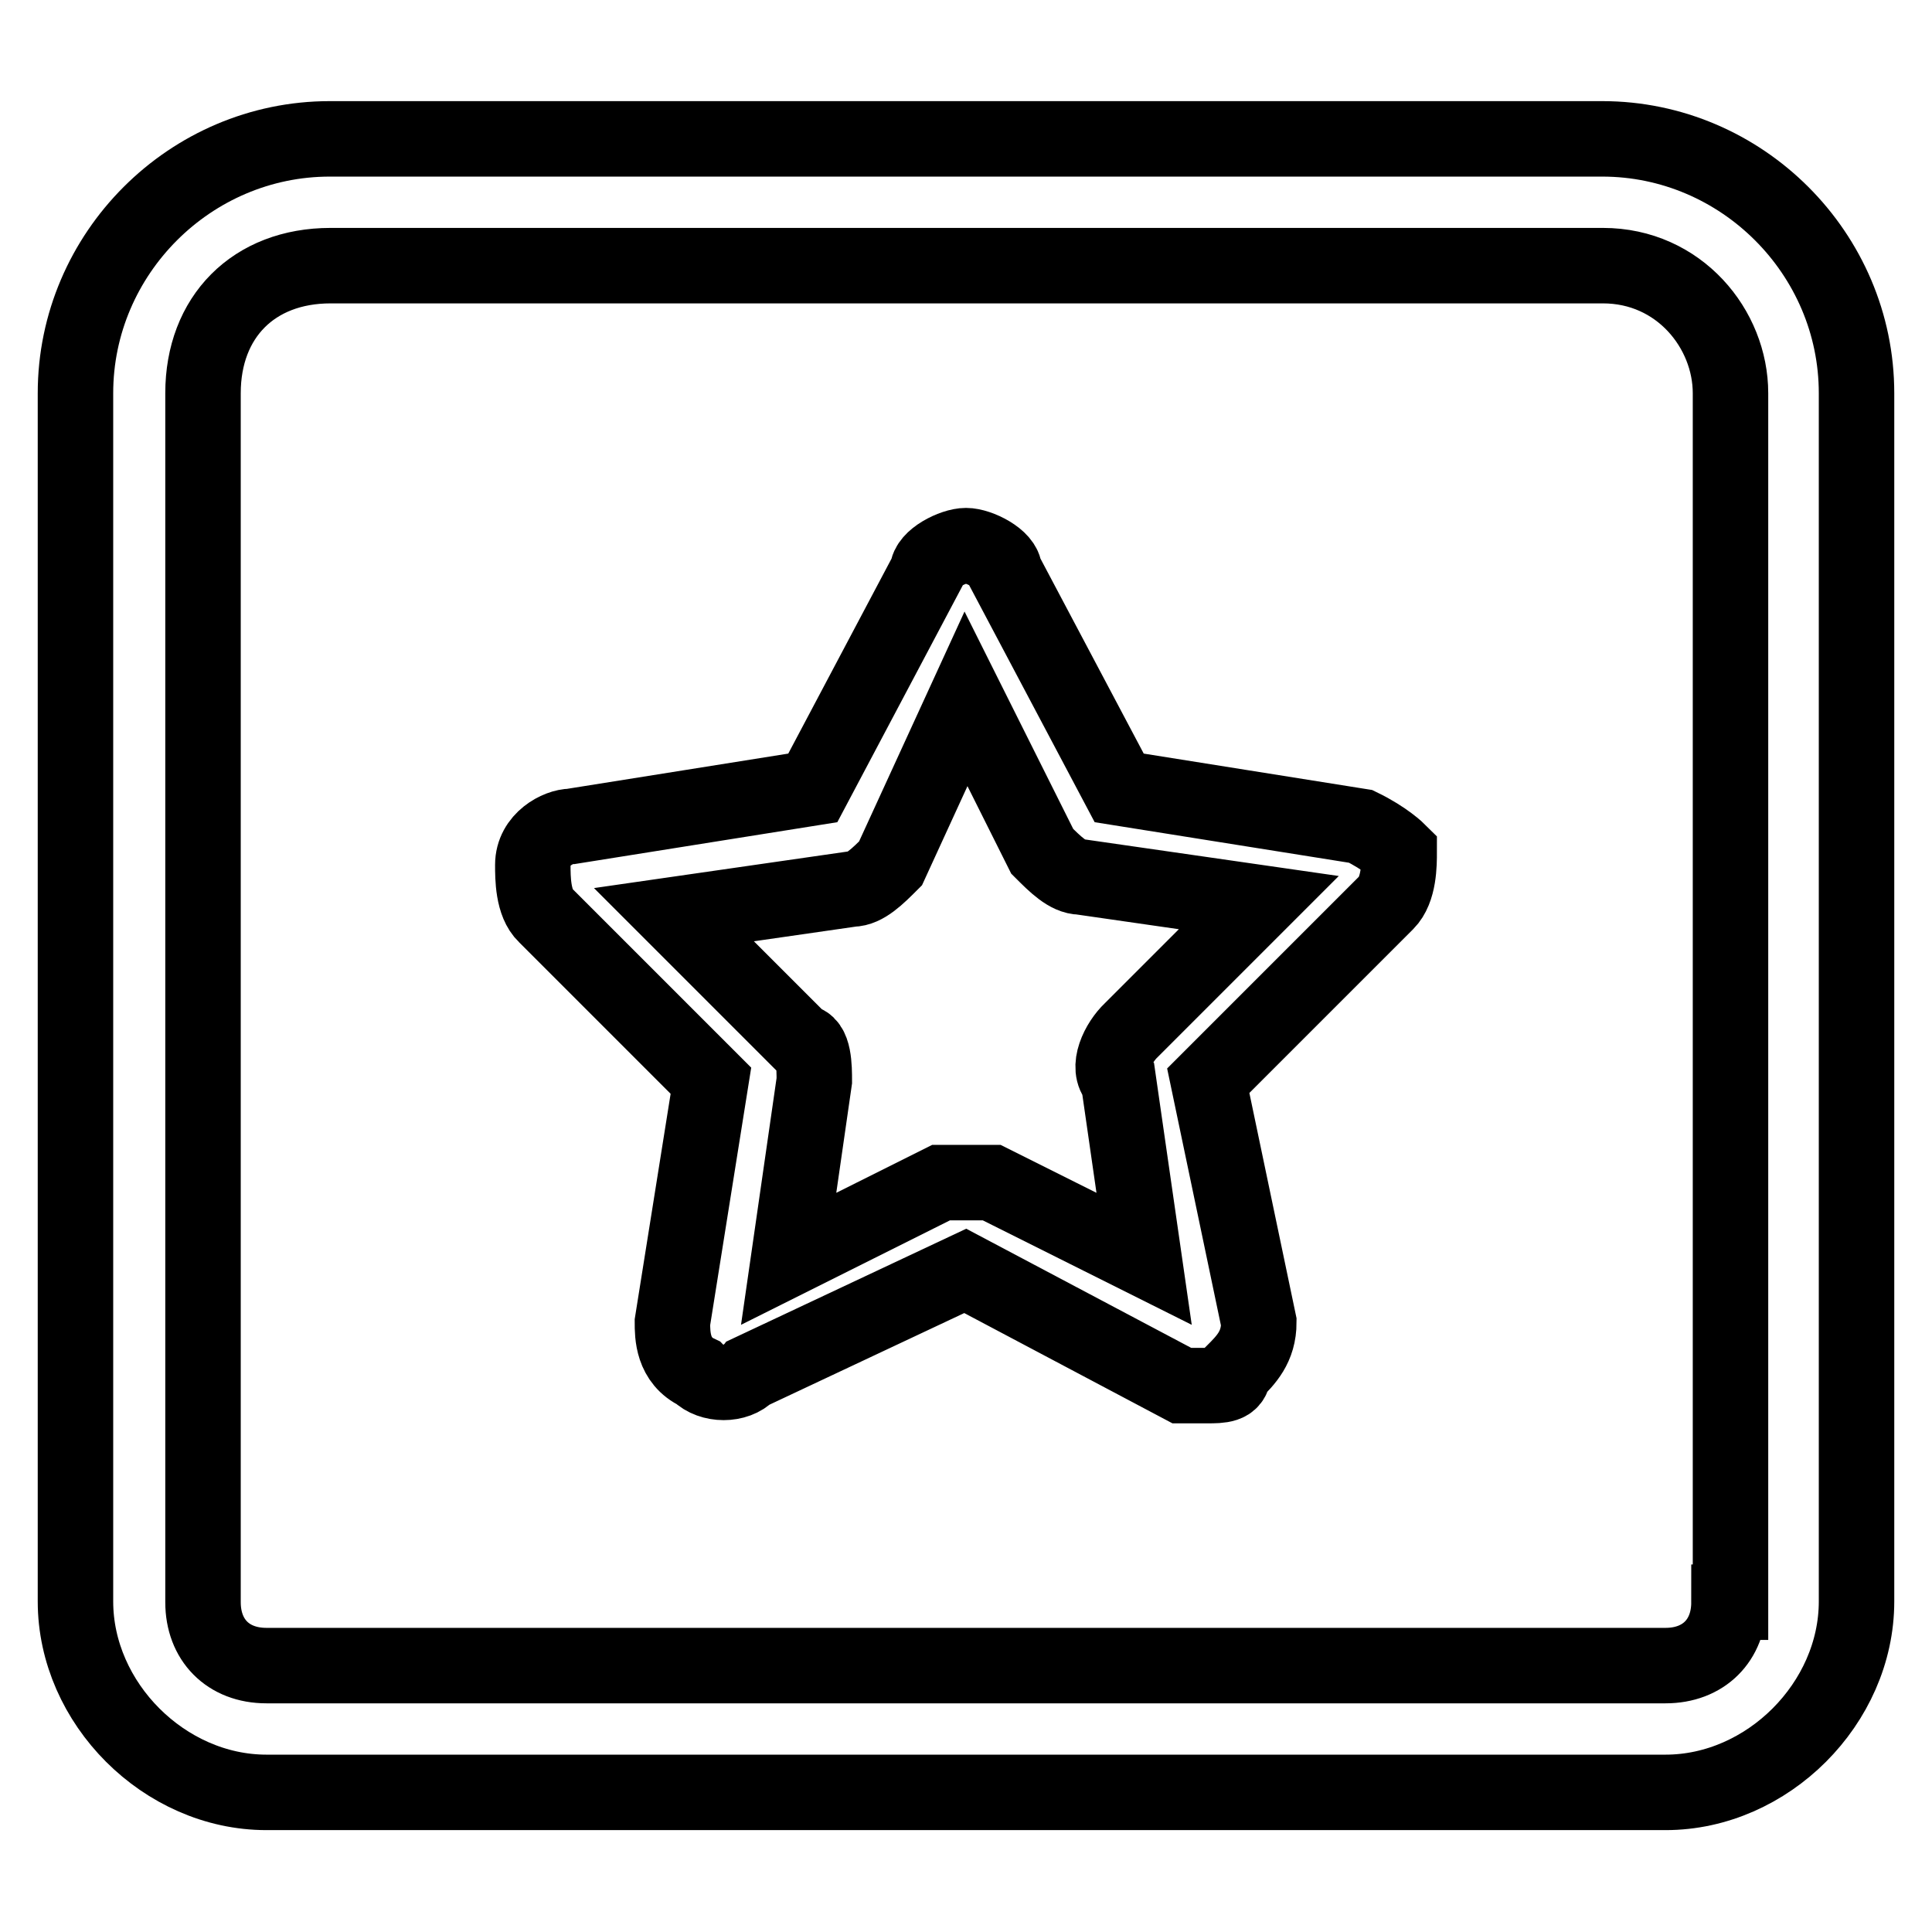
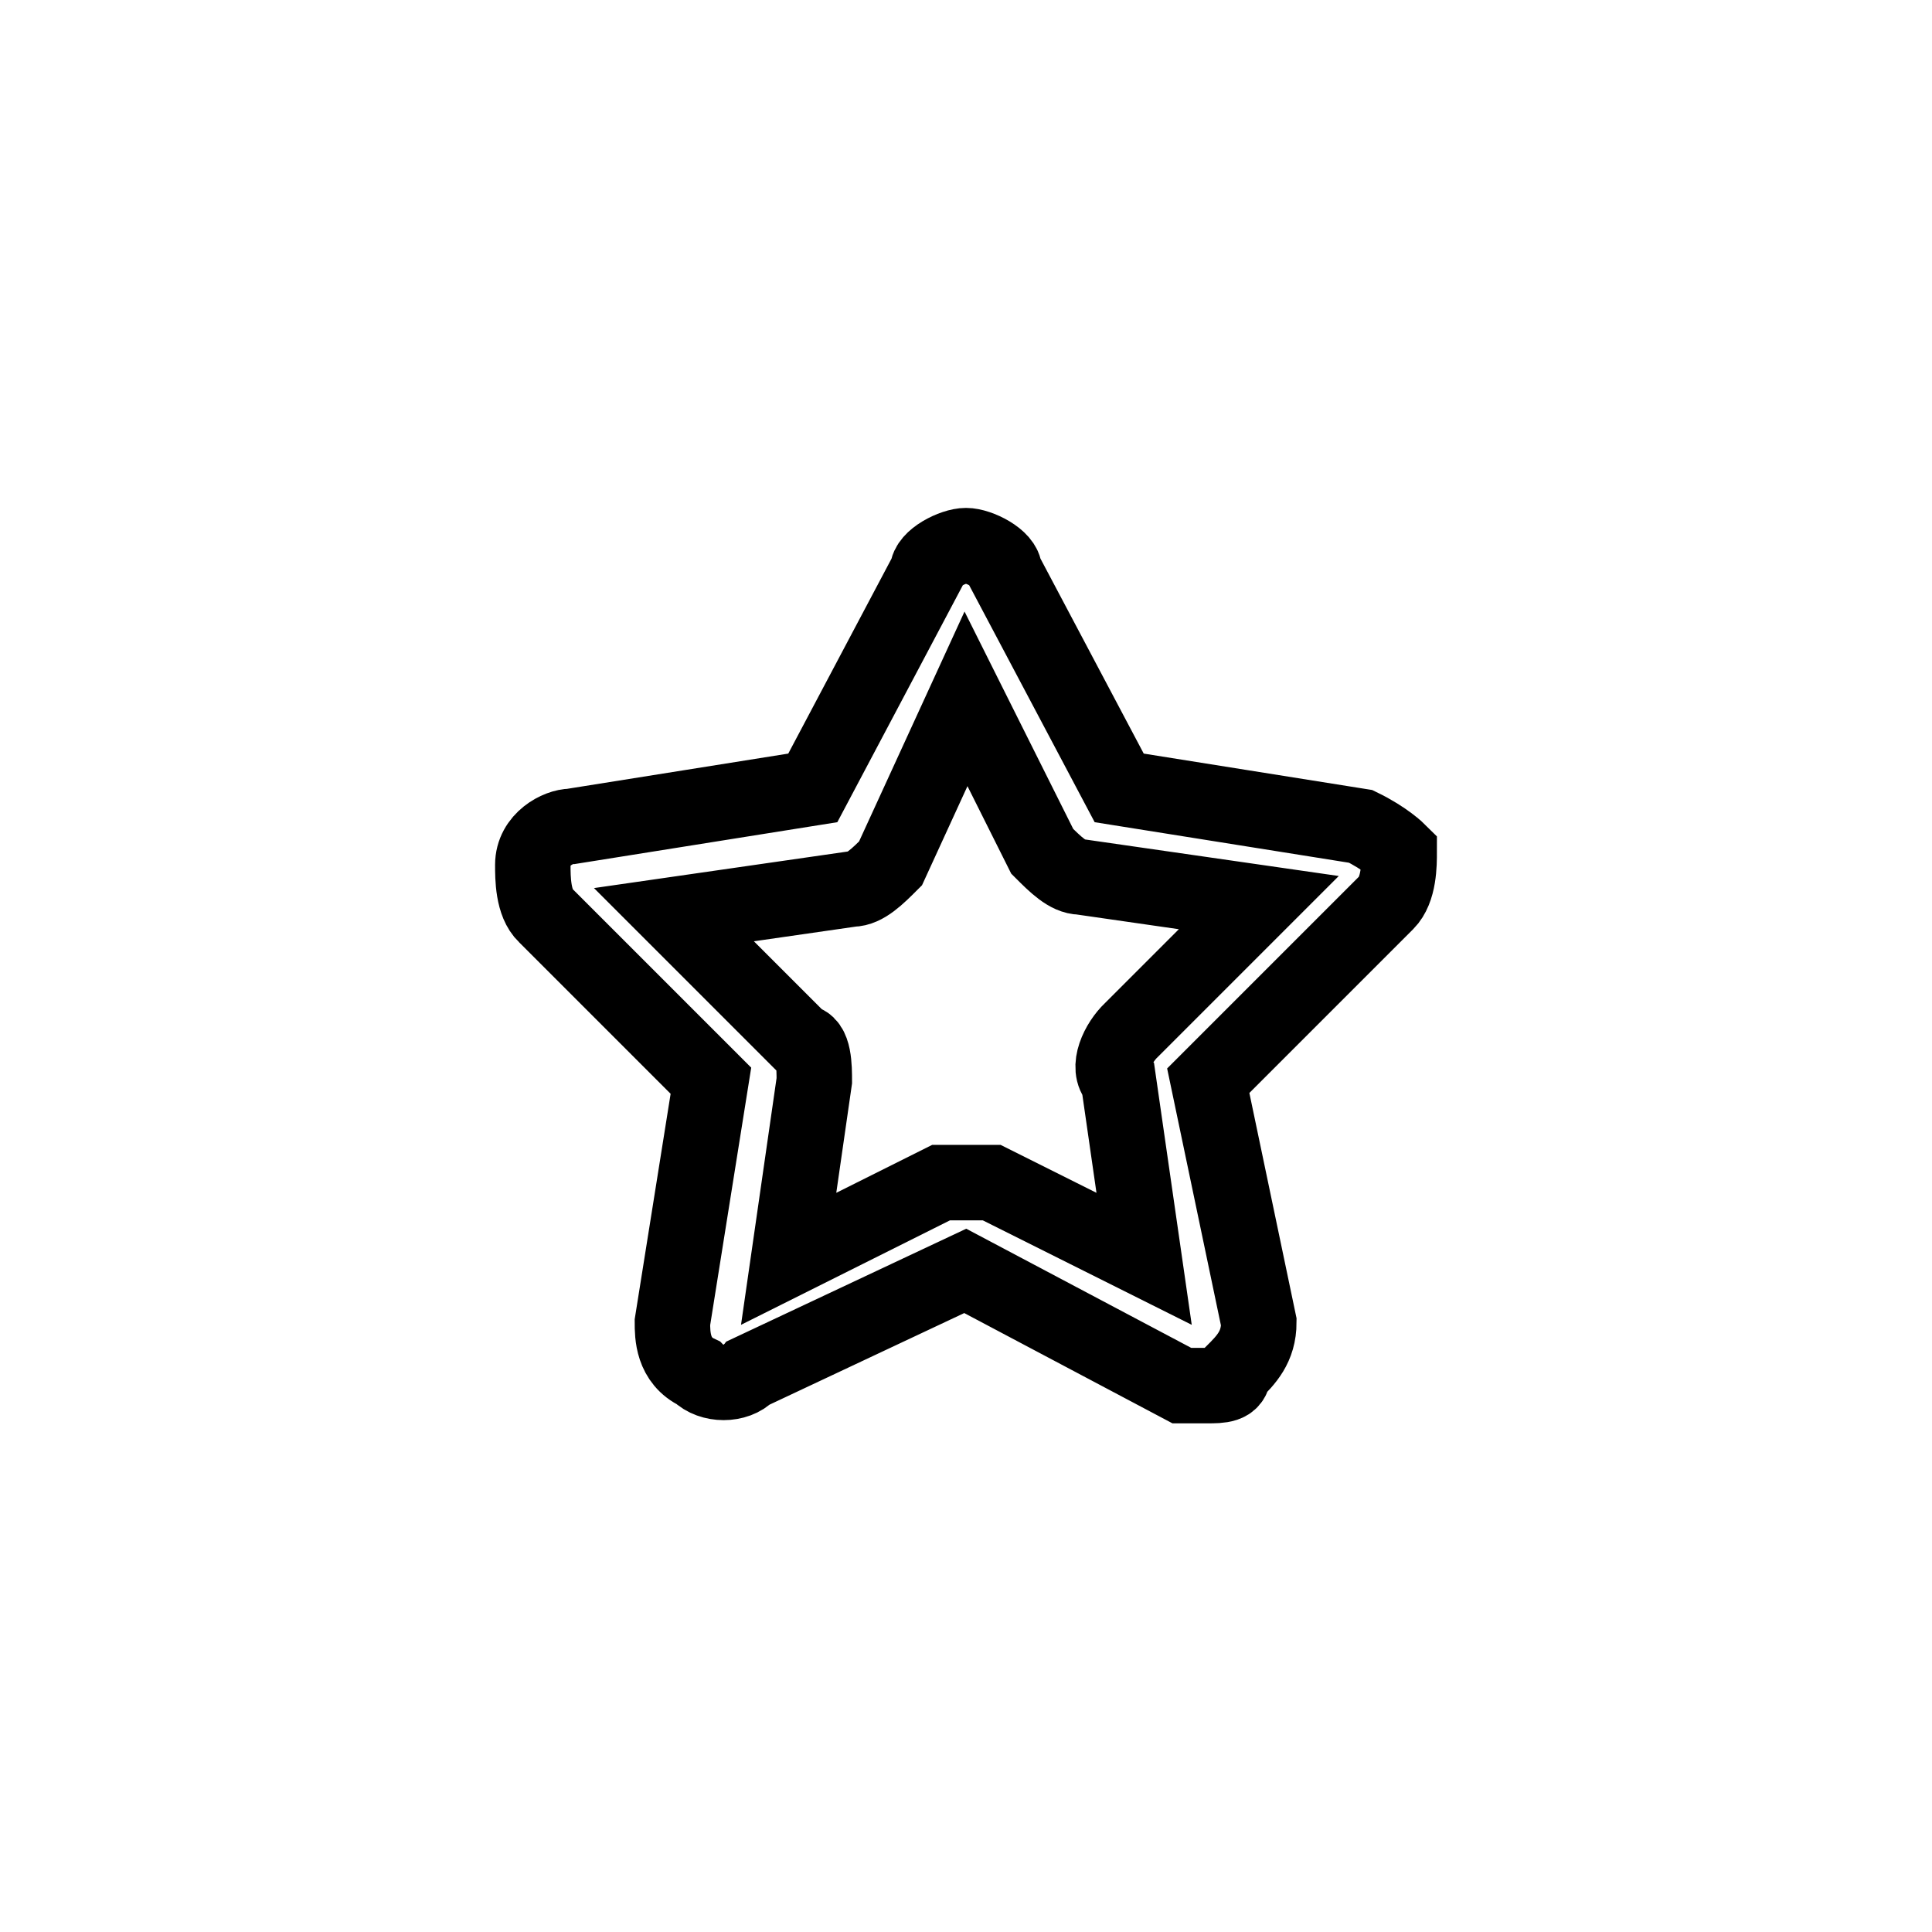
<svg xmlns="http://www.w3.org/2000/svg" version="1.1" x="0px" y="0px" viewBox="0 0 256 256" enable-background="new 0 0 256 256" xml:space="preserve">
  <g>
-     <path stroke-width="10" fill-opacity="0" stroke="#000000" d="M212.3,18.4H43.7C25.2,18.4,10,33.6,10,52.1v160.1c0,13.5,11.8,25.3,25.3,25.3h185.4 c13.5,0,25.3-11.8,25.3-25.3V52.1C246,33.6,230.8,18.4,212.3,18.4z M229.1,212.3c0,5.1-3.4,8.4-8.4,8.4H35.3 c-5.1,0-8.4-3.4-8.4-8.4V52.1c0-10.1,6.7-16.9,16.9-16.9h168.6c10.1,0,16.9,8.4,16.9,16.9V212.3z" />
    <path stroke-width="10" fill-opacity="0" stroke="#000000" d="M180.3,109.5l-32-5.1l-15.2-28.7c0-1.7-3.4-3.4-5.1-3.4c-1.7,0-5.1,1.7-5.1,3.4l-15.2,28.7l-32,5.1 c-1.7,0-5.1,1.7-5.1,5.1c0,1.7,0,5.1,1.7,6.7l21.9,21.9l-5.1,32c0,1.7,0,5.1,3.4,6.7c1.7,1.7,5.1,1.7,6.7,0l28.7-13.5l28.7,15.2 h3.4c1.7,0,3.4,0,3.4-1.7c1.7-1.7,3.4-3.4,3.4-6.7l-6.7-32l23.6-23.6c1.7-1.7,1.7-5.1,1.7-6.7C185.3,112.8,183.6,111.1,180.3,109.5 z M148.2,143.2l3.4,23.6l-20.2-10.1h-6.7l-20.2,10.1l3.4-23.6c0-1.7,0-5.1-1.7-5.1l-16.9-16.9l23.6-3.4c1.7,0,3.4-1.7,5.1-3.4 L128,92.6l10.1,20.2c1.7,1.7,3.4,3.4,5.1,3.4l23.6,3.4l-16.9,16.9C148.2,138.1,146.5,141.5,148.2,143.2L148.2,143.2z" />
  </g>
</svg>